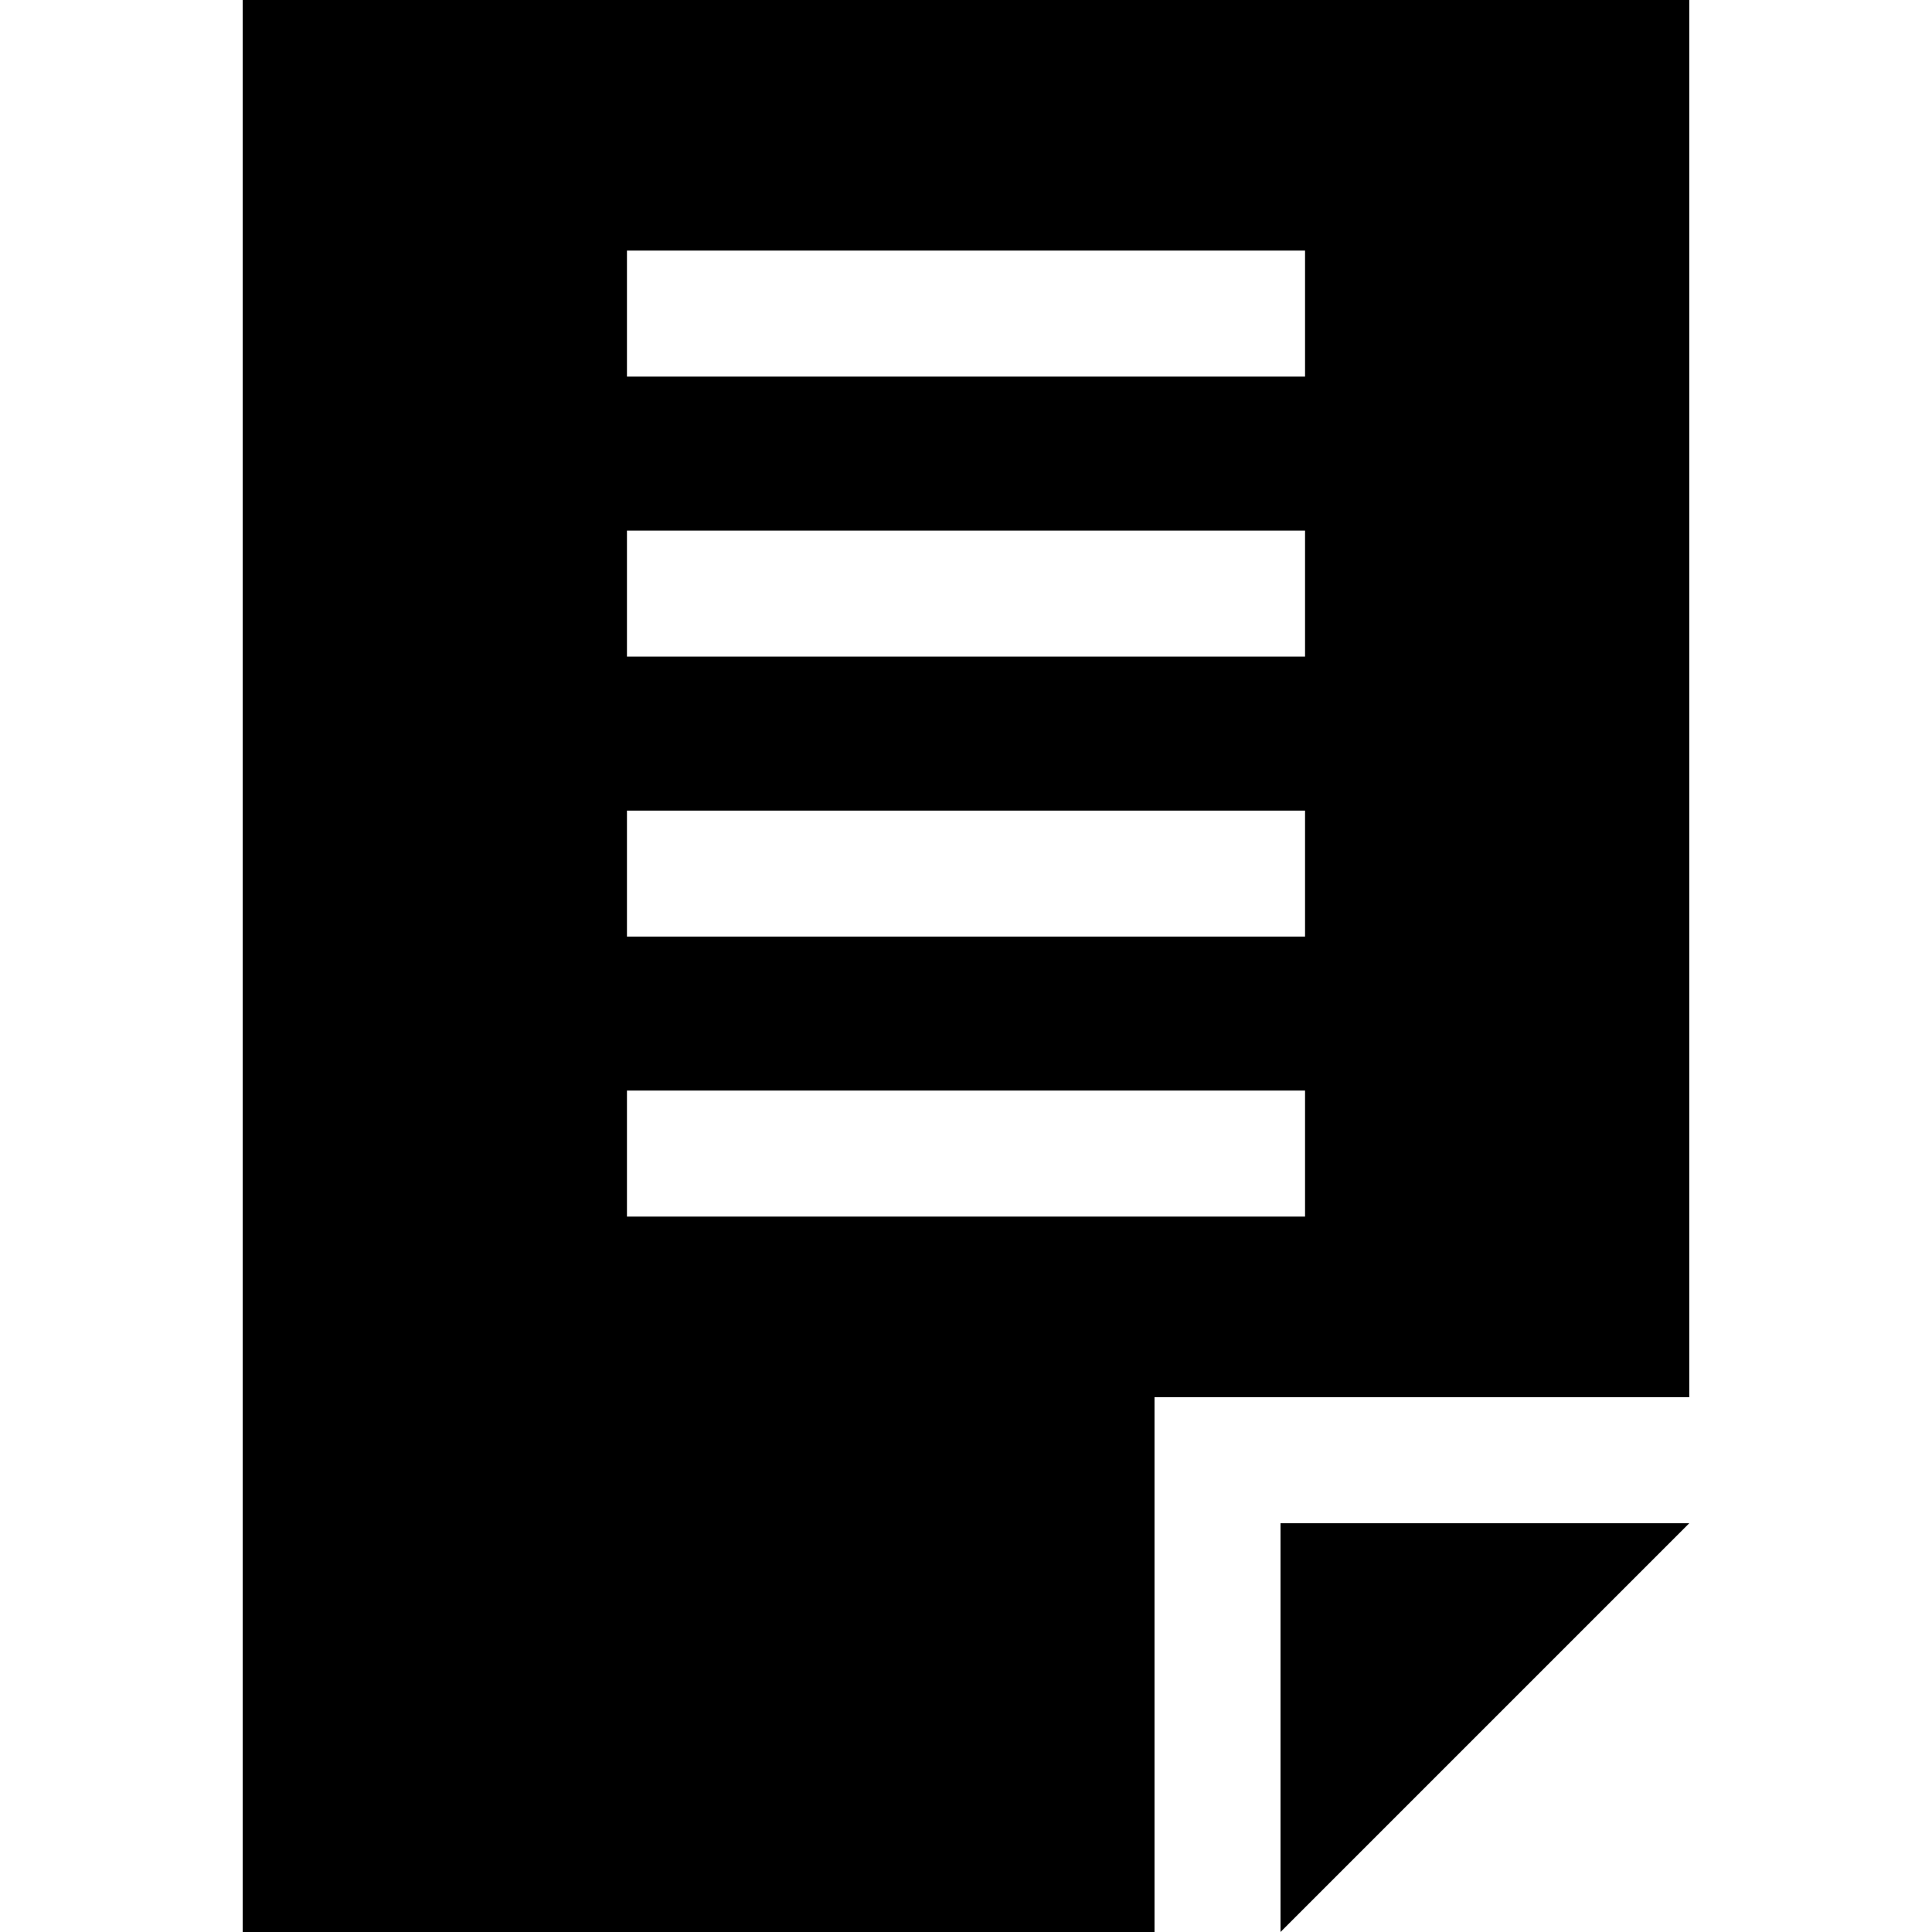
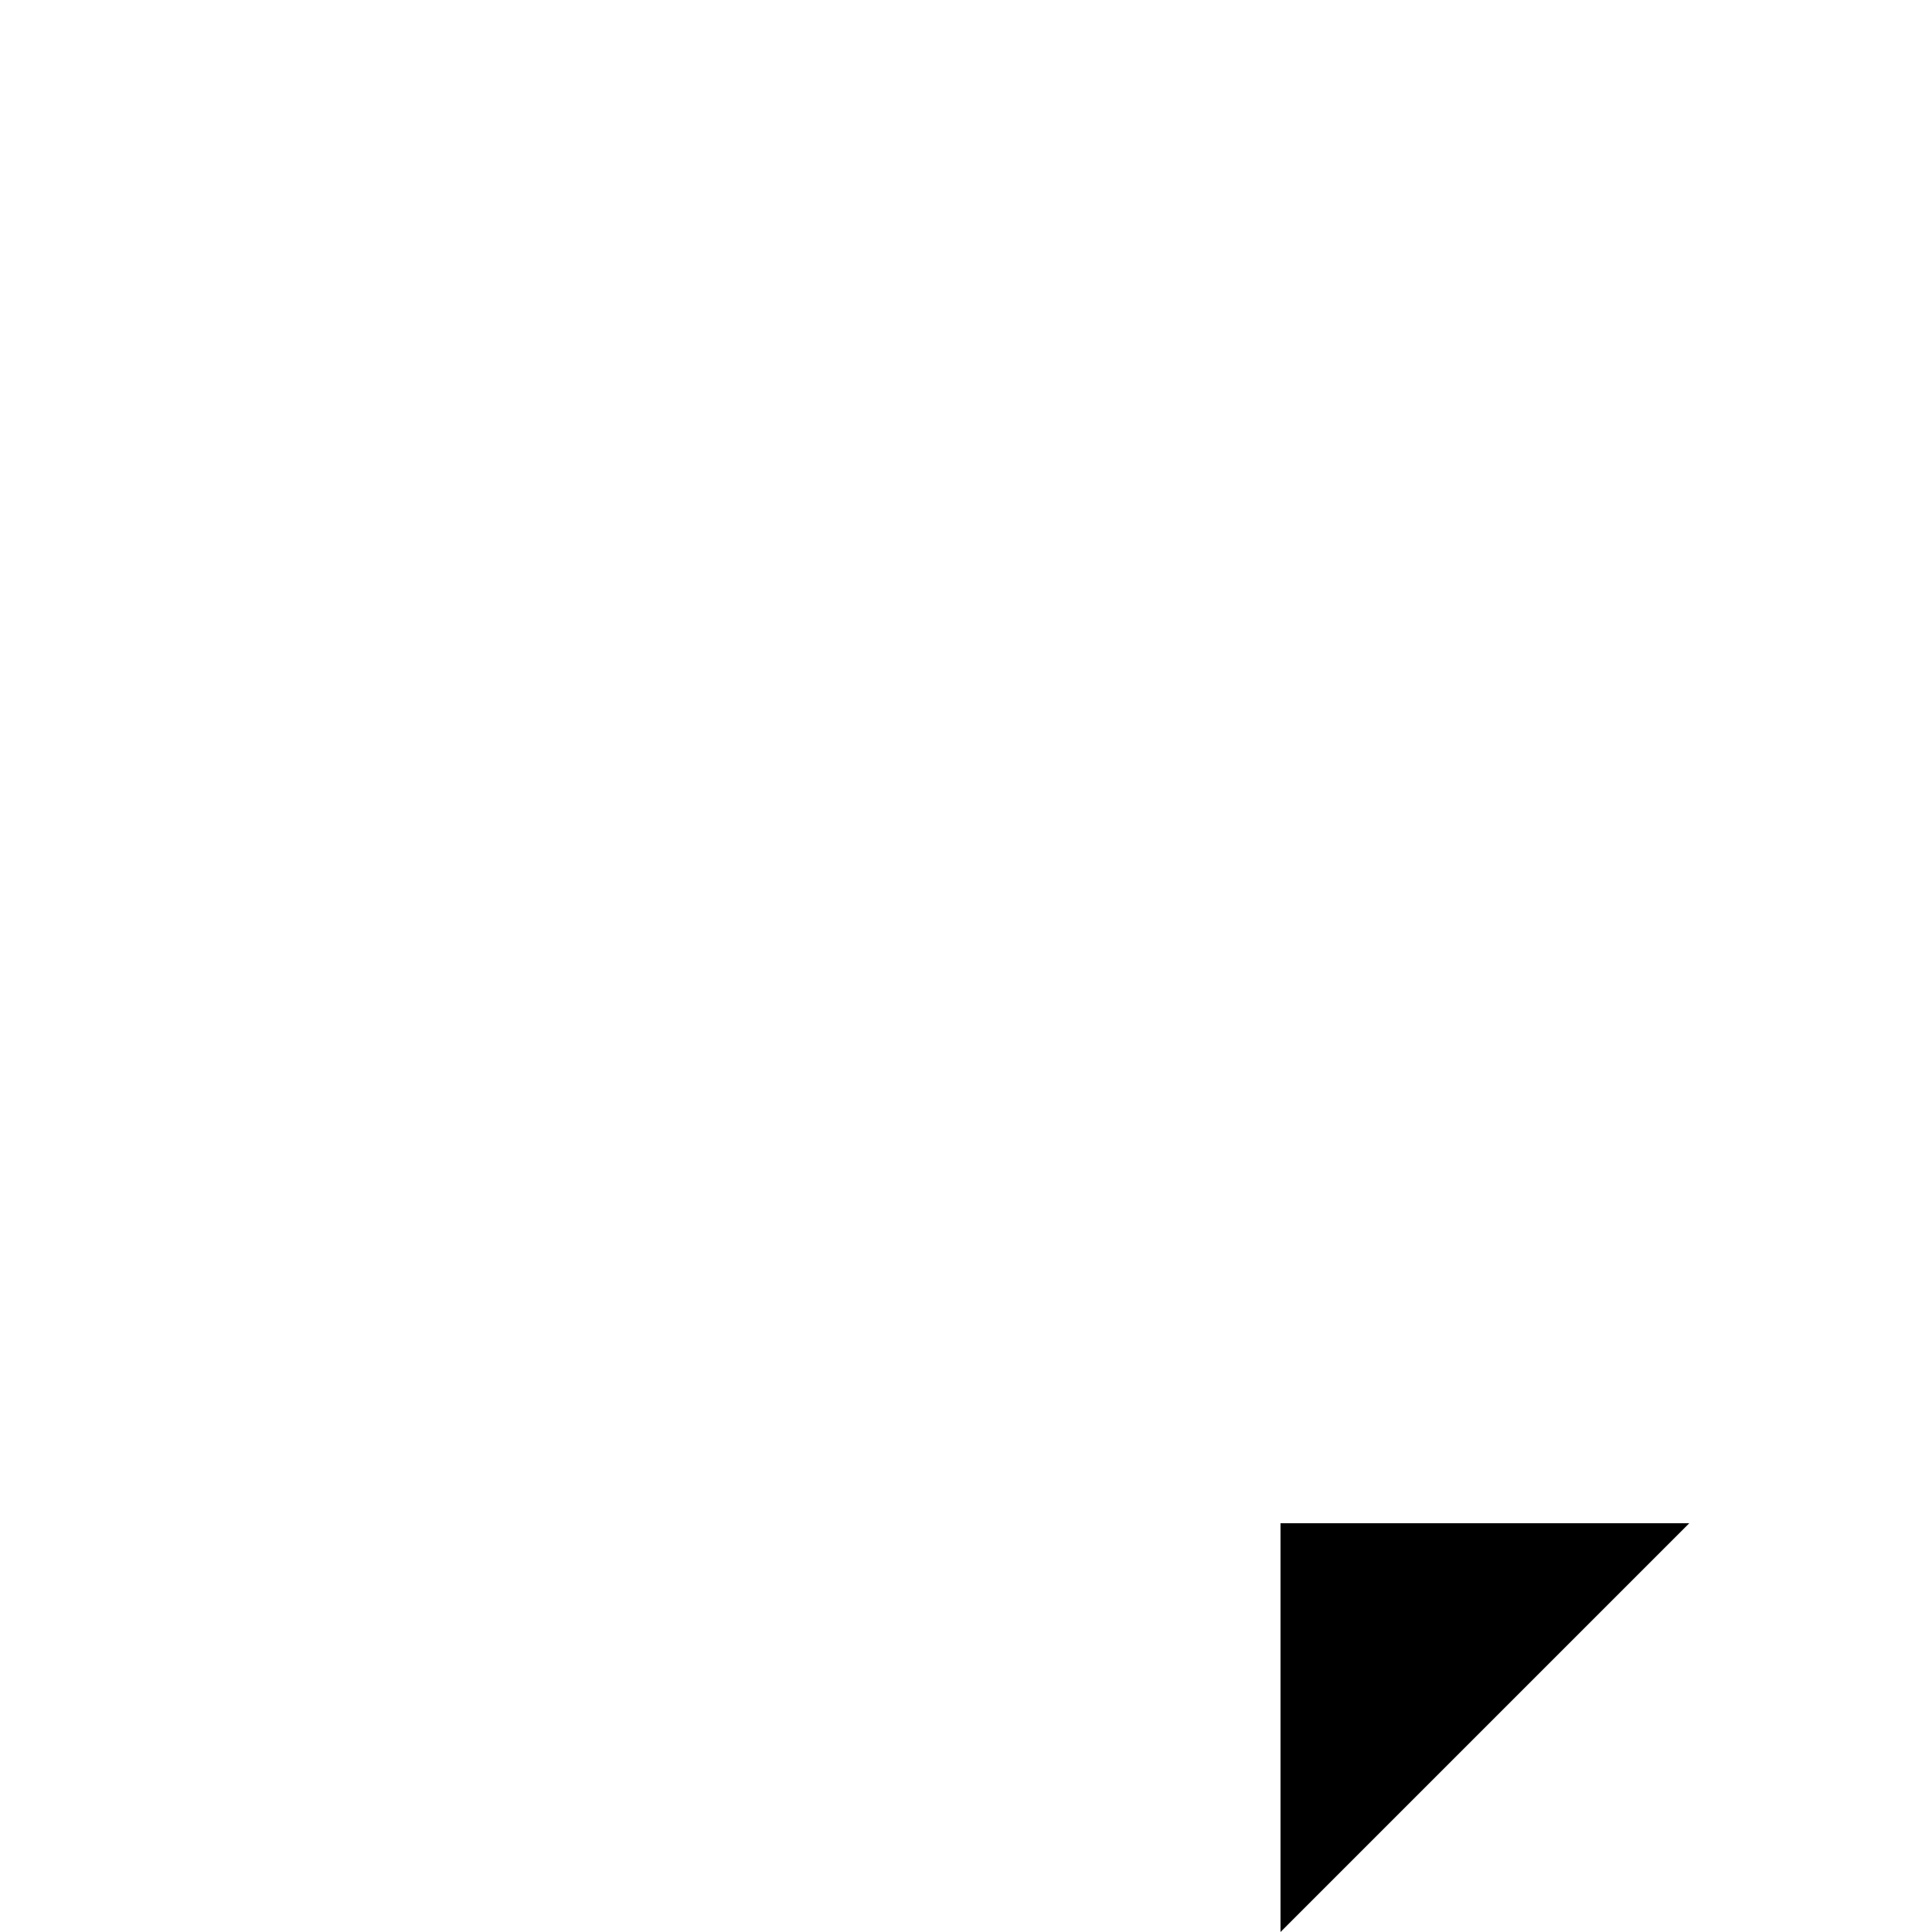
<svg xmlns="http://www.w3.org/2000/svg" fill="#000000" height="800px" width="800px" version="1.1" id="Layer_1" viewBox="0 0 512 512" xml:space="preserve">
  <g>
    <g>
-       <path d="M64.323,0v512h241.635V370.282h141.719V0H64.323z M166.15,66.411h179.7v33.391h-179.7V66.411z M166.15,140.613h179.7     v33.391h-179.7V140.613z M166.15,214.816h179.7v33.391h-179.7V214.816z M166.15,322.411V289.02h179.7v33.391H166.15z" />
-     </g>
+       </g>
  </g>
  <g>
    <g>
      <polygon points="339.35,403.673 339.35,512 447.677,403.673   " />
    </g>
  </g>
</svg>